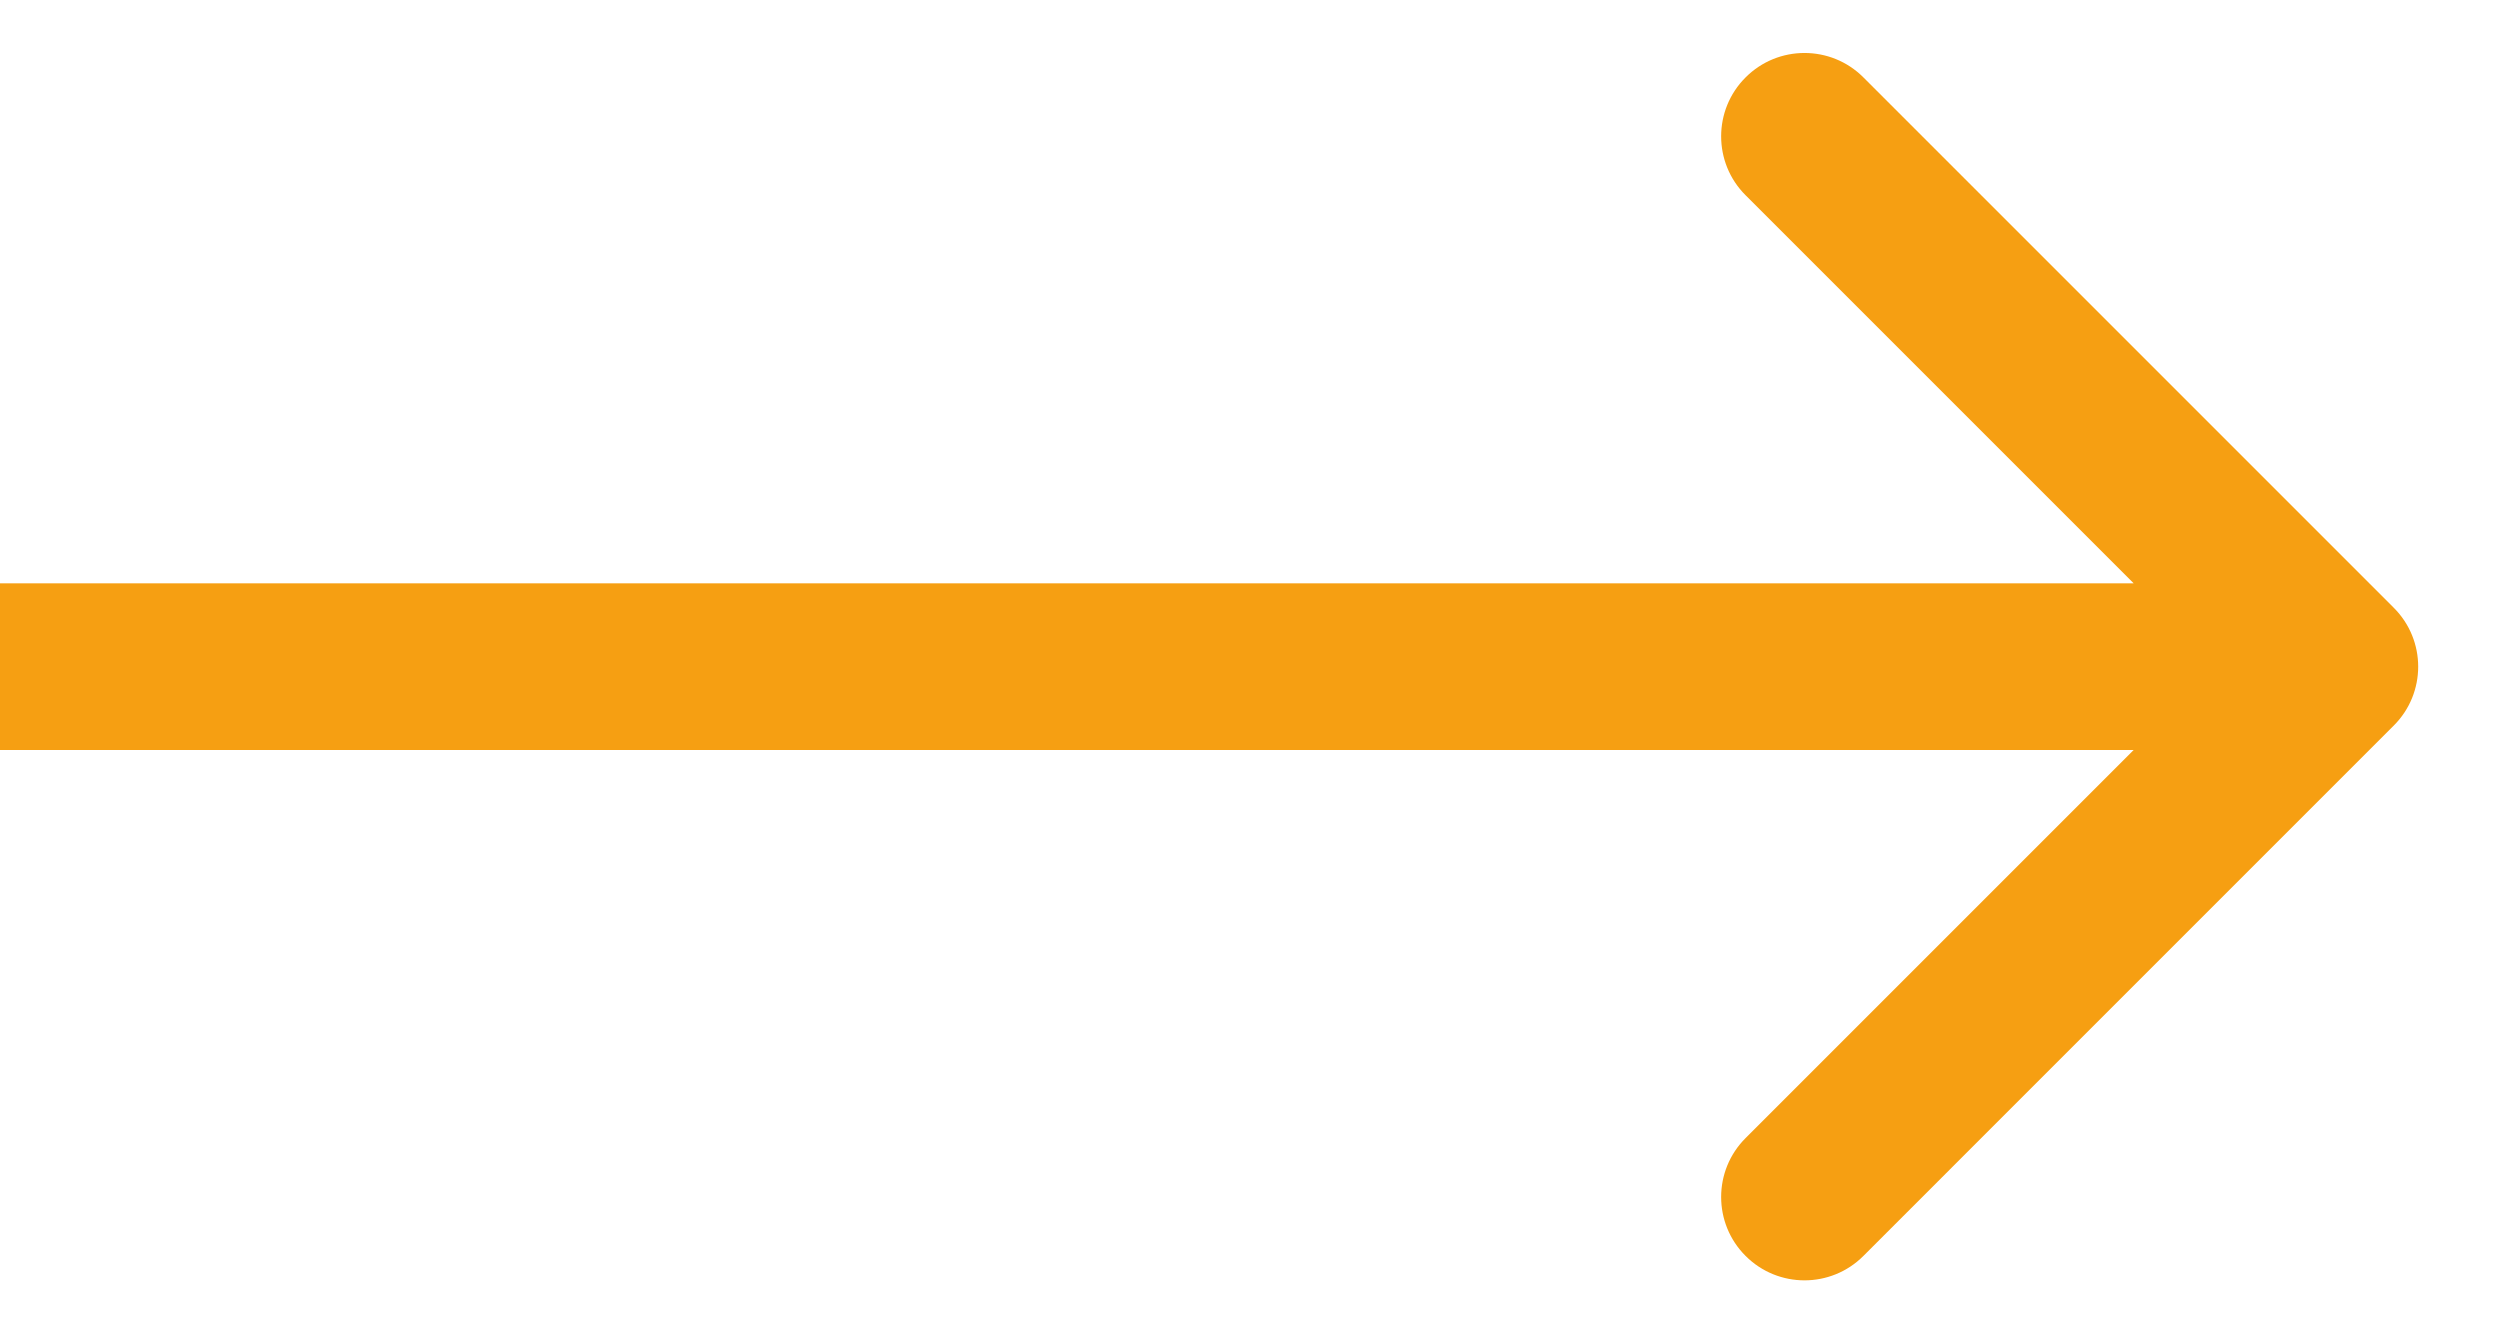
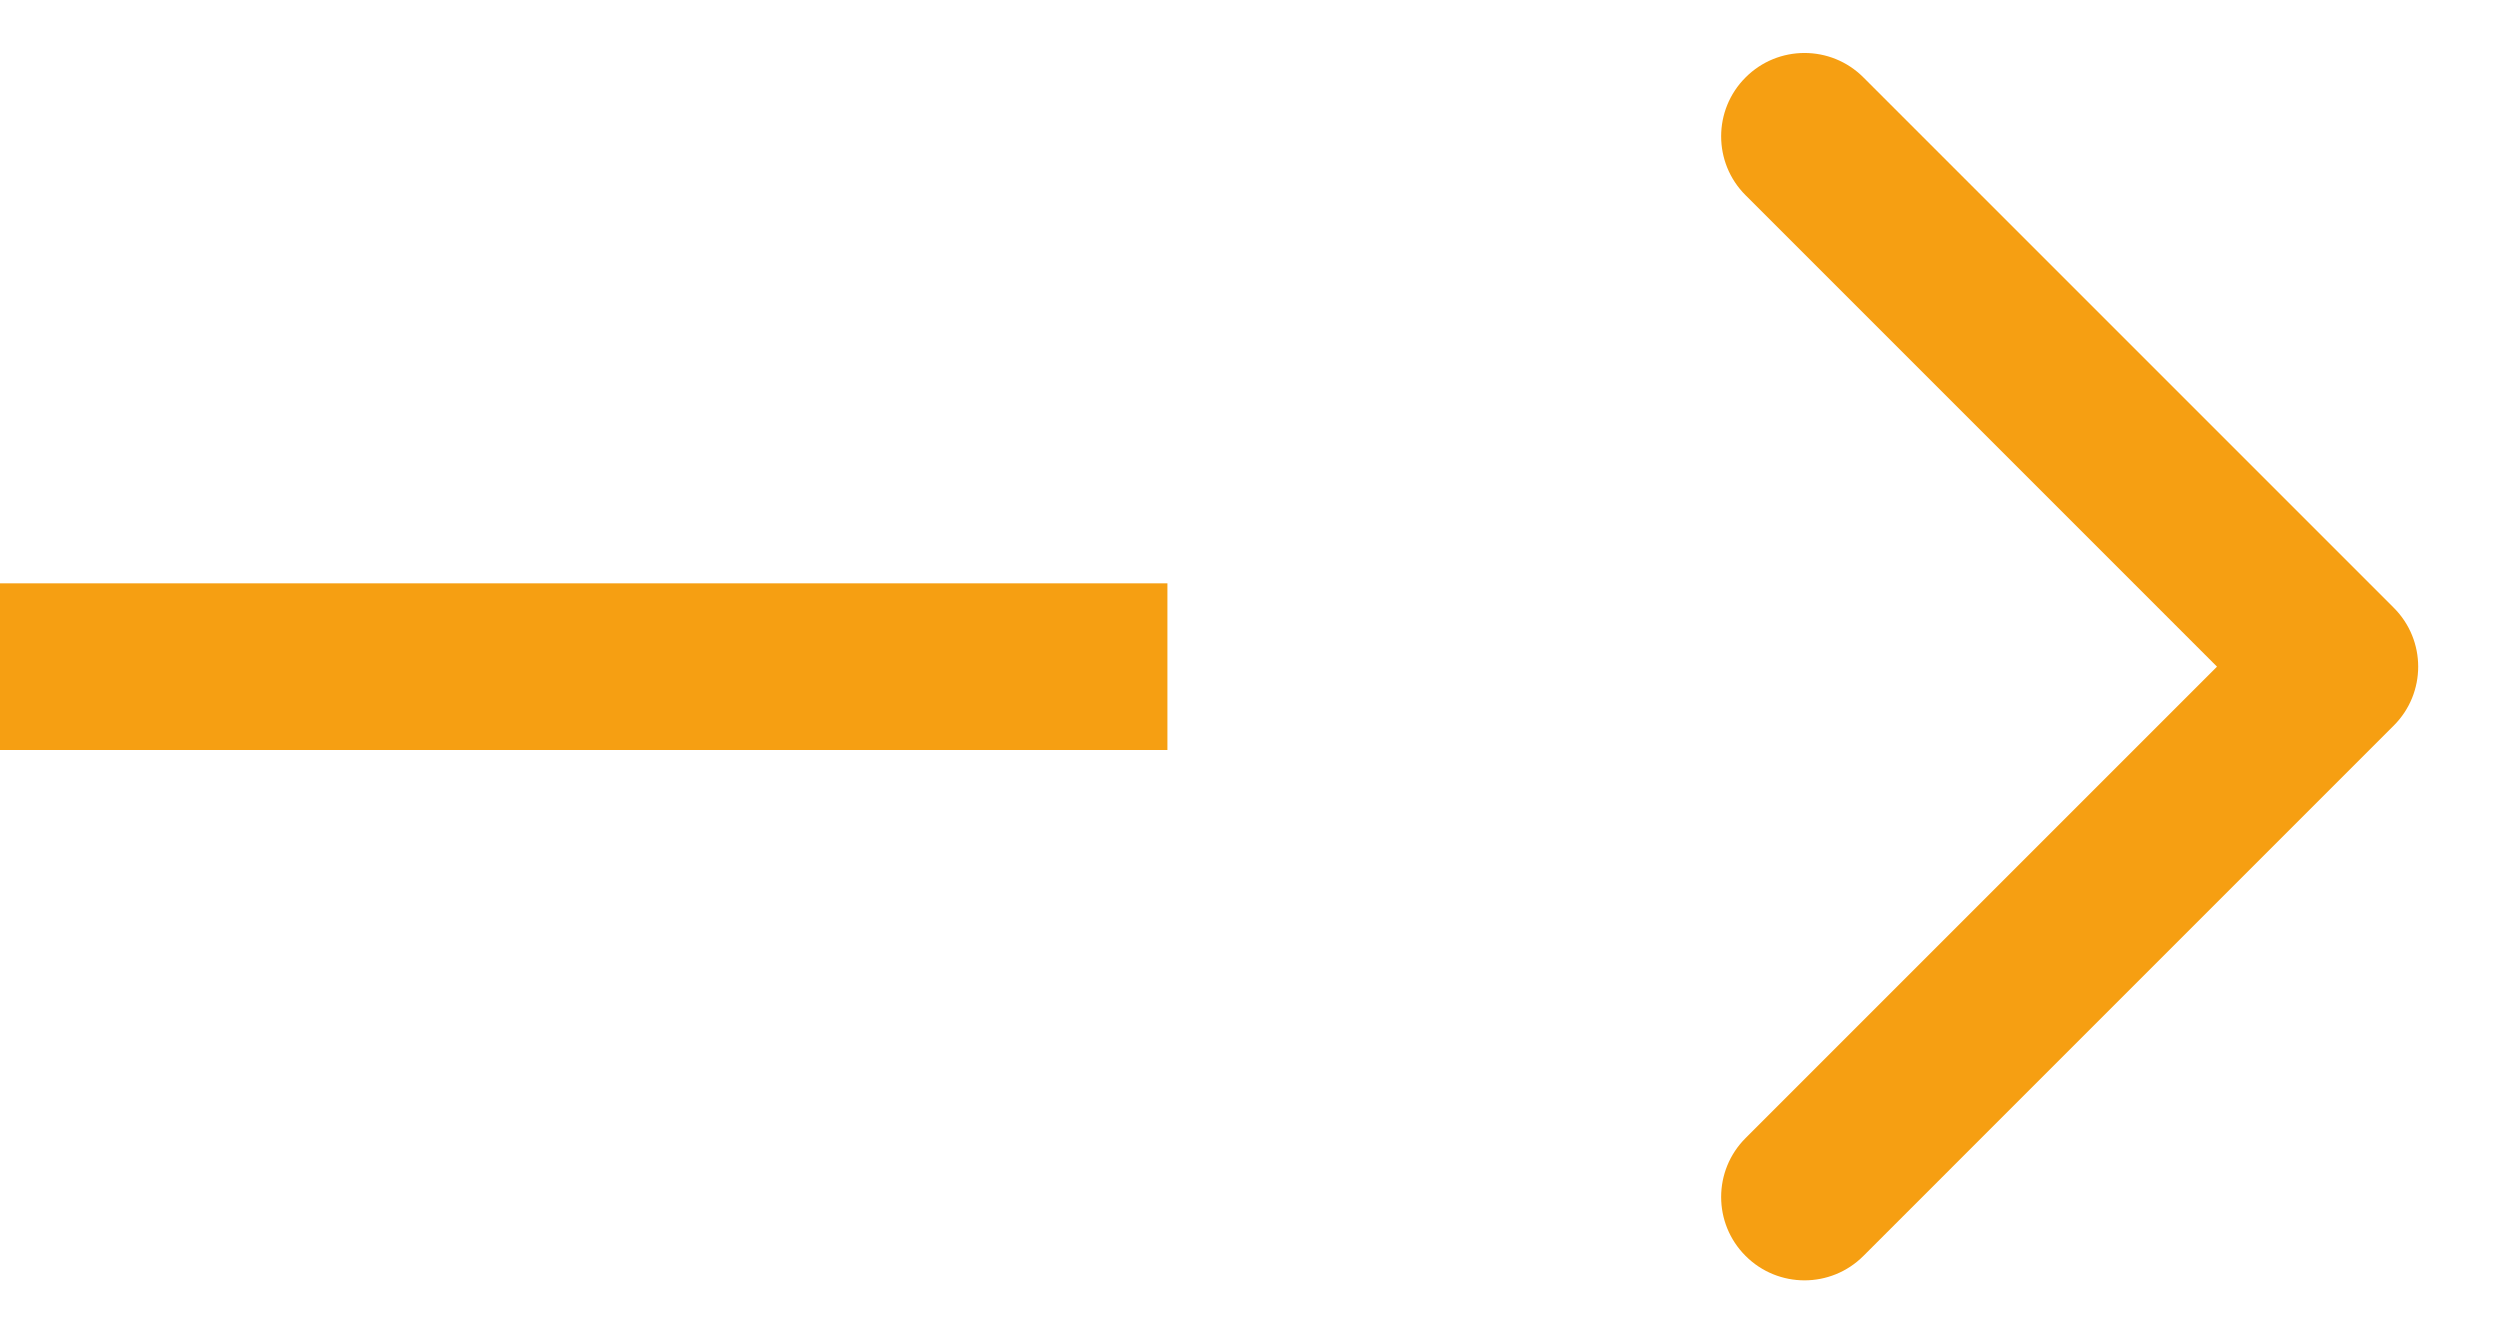
<svg xmlns="http://www.w3.org/2000/svg" width="30" height="16" viewBox="0 0 30 16" fill="none">
-   <path d="M28.725 8.707C29.116 8.317 29.116 7.683 28.725 7.293L22.361 0.929C21.971 0.538 21.337 0.538 20.947 0.929C20.556 1.319 20.556 1.953 20.947 2.343L26.604 8L20.947 13.657C20.556 14.047 20.556 14.681 20.947 15.071C21.337 15.462 21.971 15.462 22.361 15.071L28.725 8.707ZM0 9H14.009V7H0V9ZM14.009 9H28.018V7H14.009V9Z" fill="#F69F12" />
+   <path d="M28.725 8.707C29.116 8.317 29.116 7.683 28.725 7.293L22.361 0.929C21.971 0.538 21.337 0.538 20.947 0.929C20.556 1.319 20.556 1.953 20.947 2.343L26.604 8L20.947 13.657C20.556 14.047 20.556 14.681 20.947 15.071C21.337 15.462 21.971 15.462 22.361 15.071L28.725 8.707ZM0 9H14.009V7H0V9ZM14.009 9H28.018H14.009V9Z" fill="#F69F12" />
</svg>